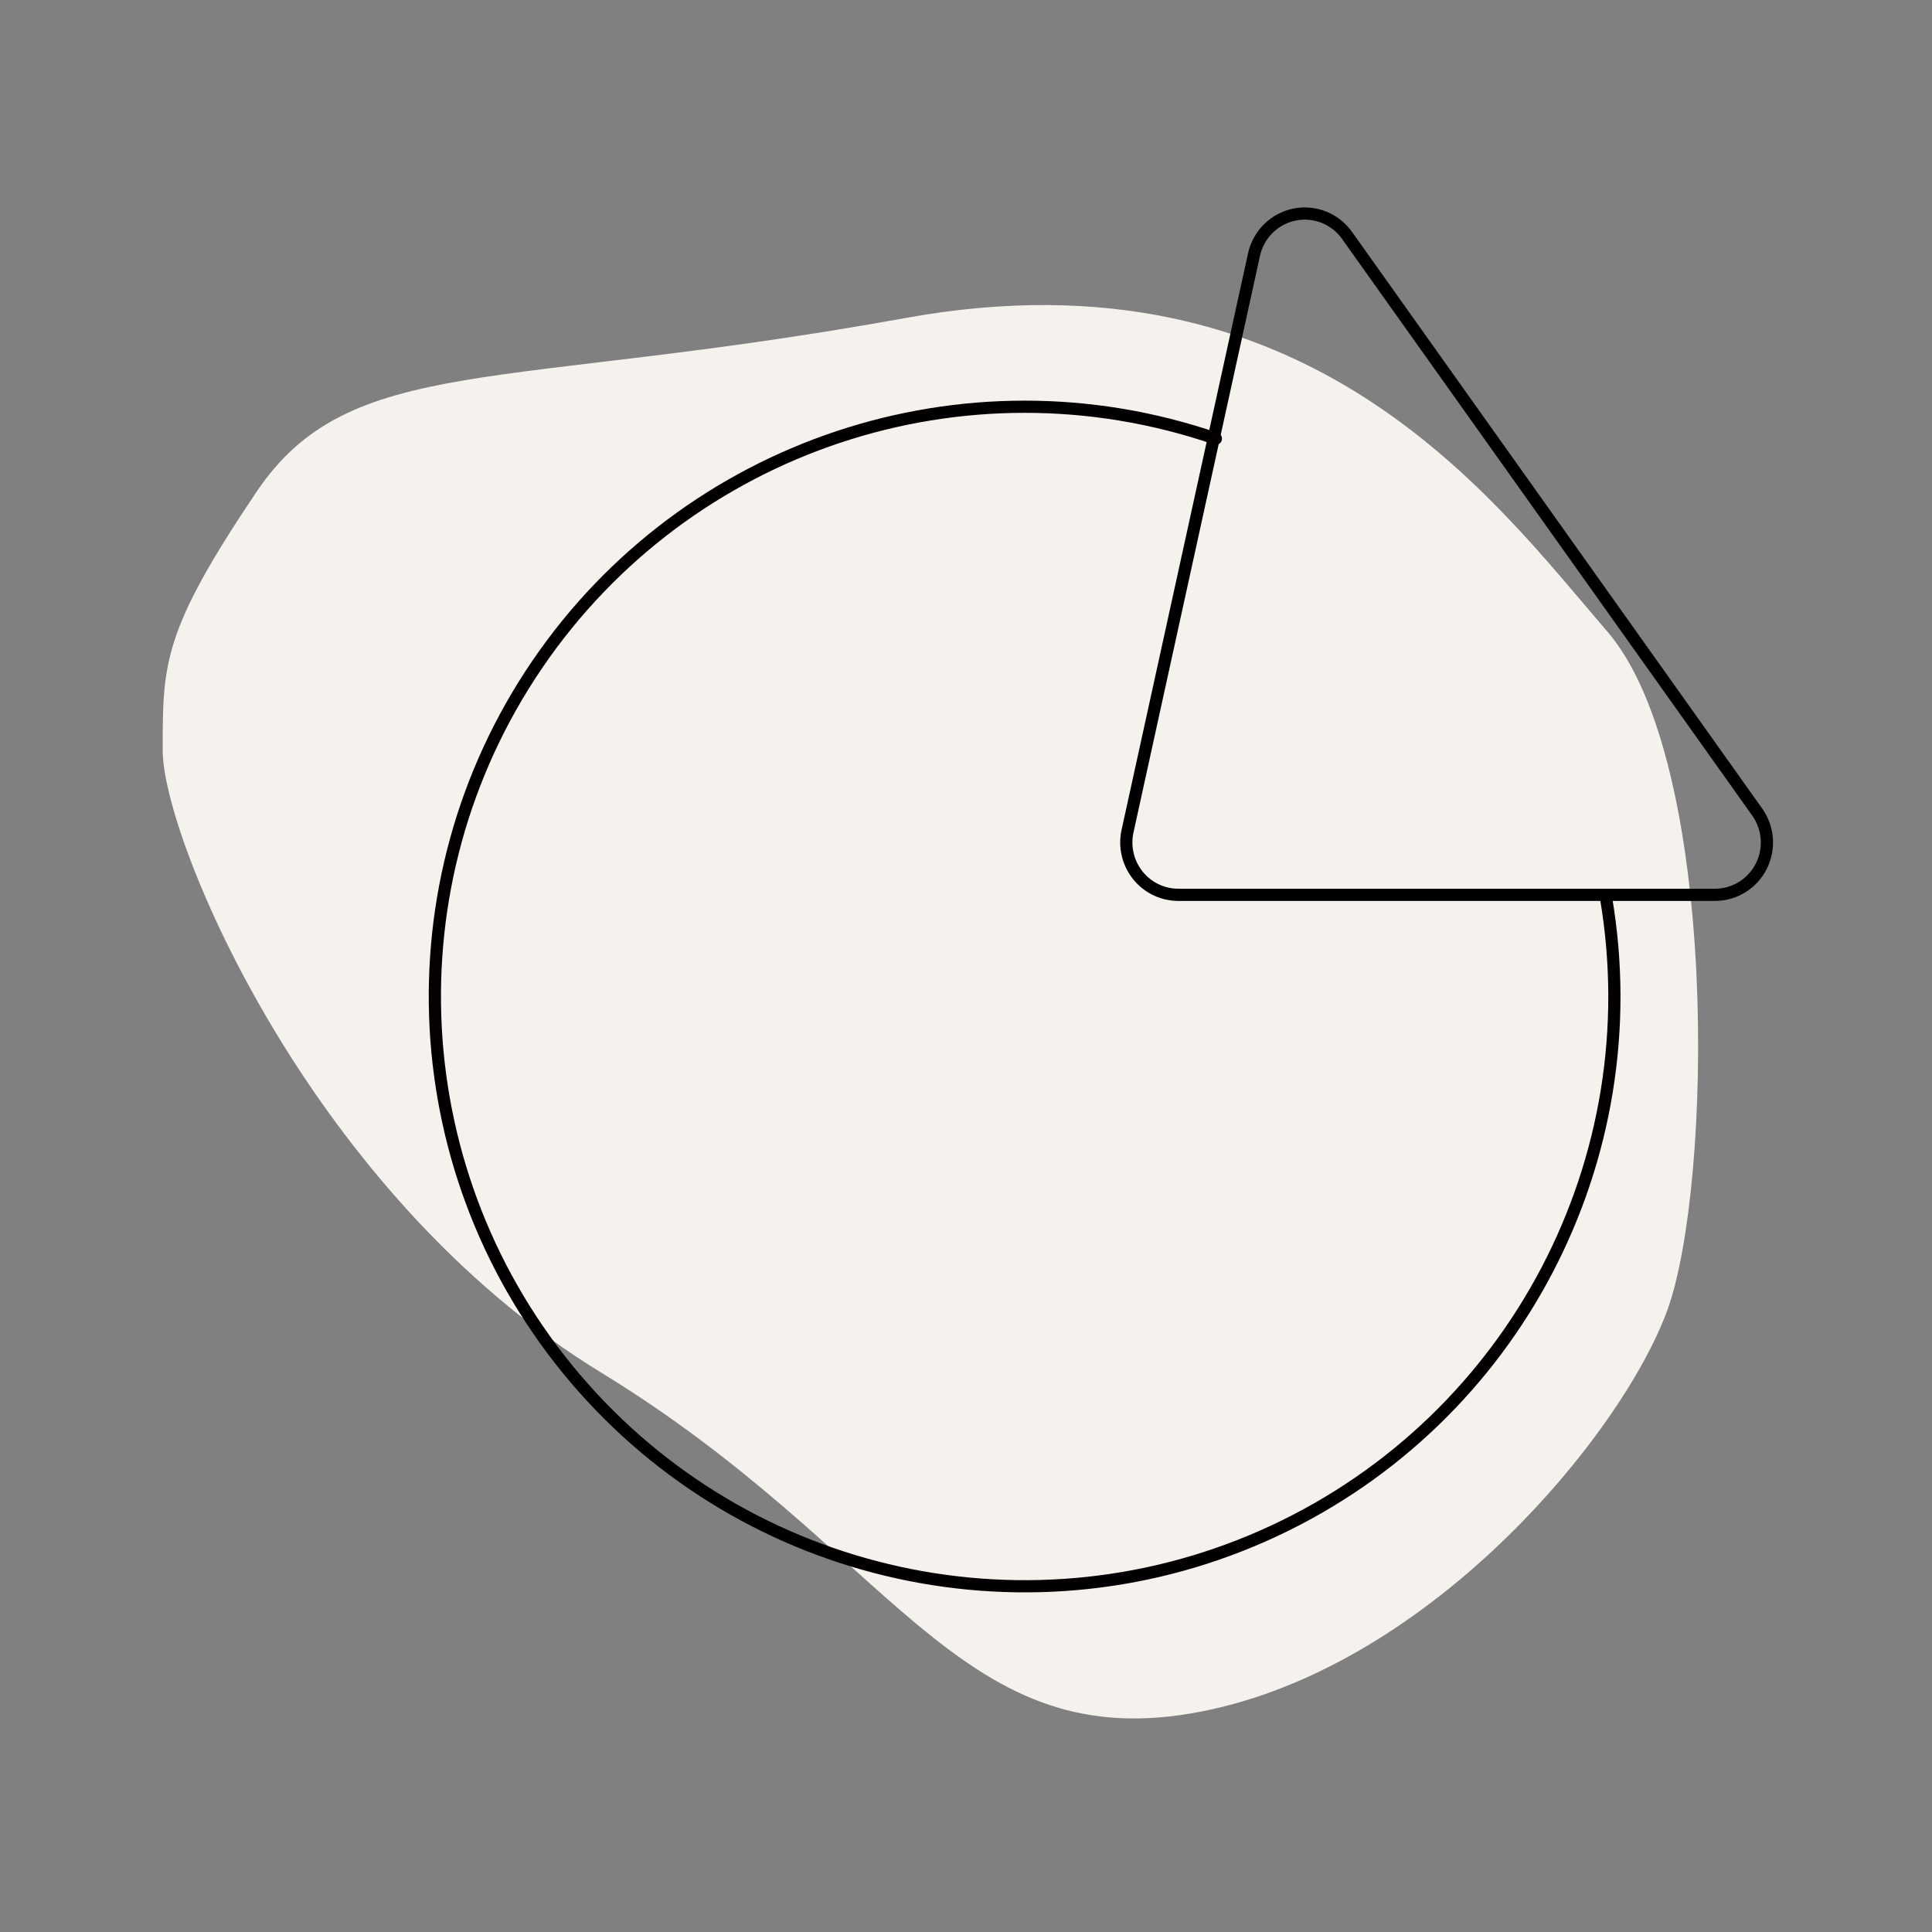
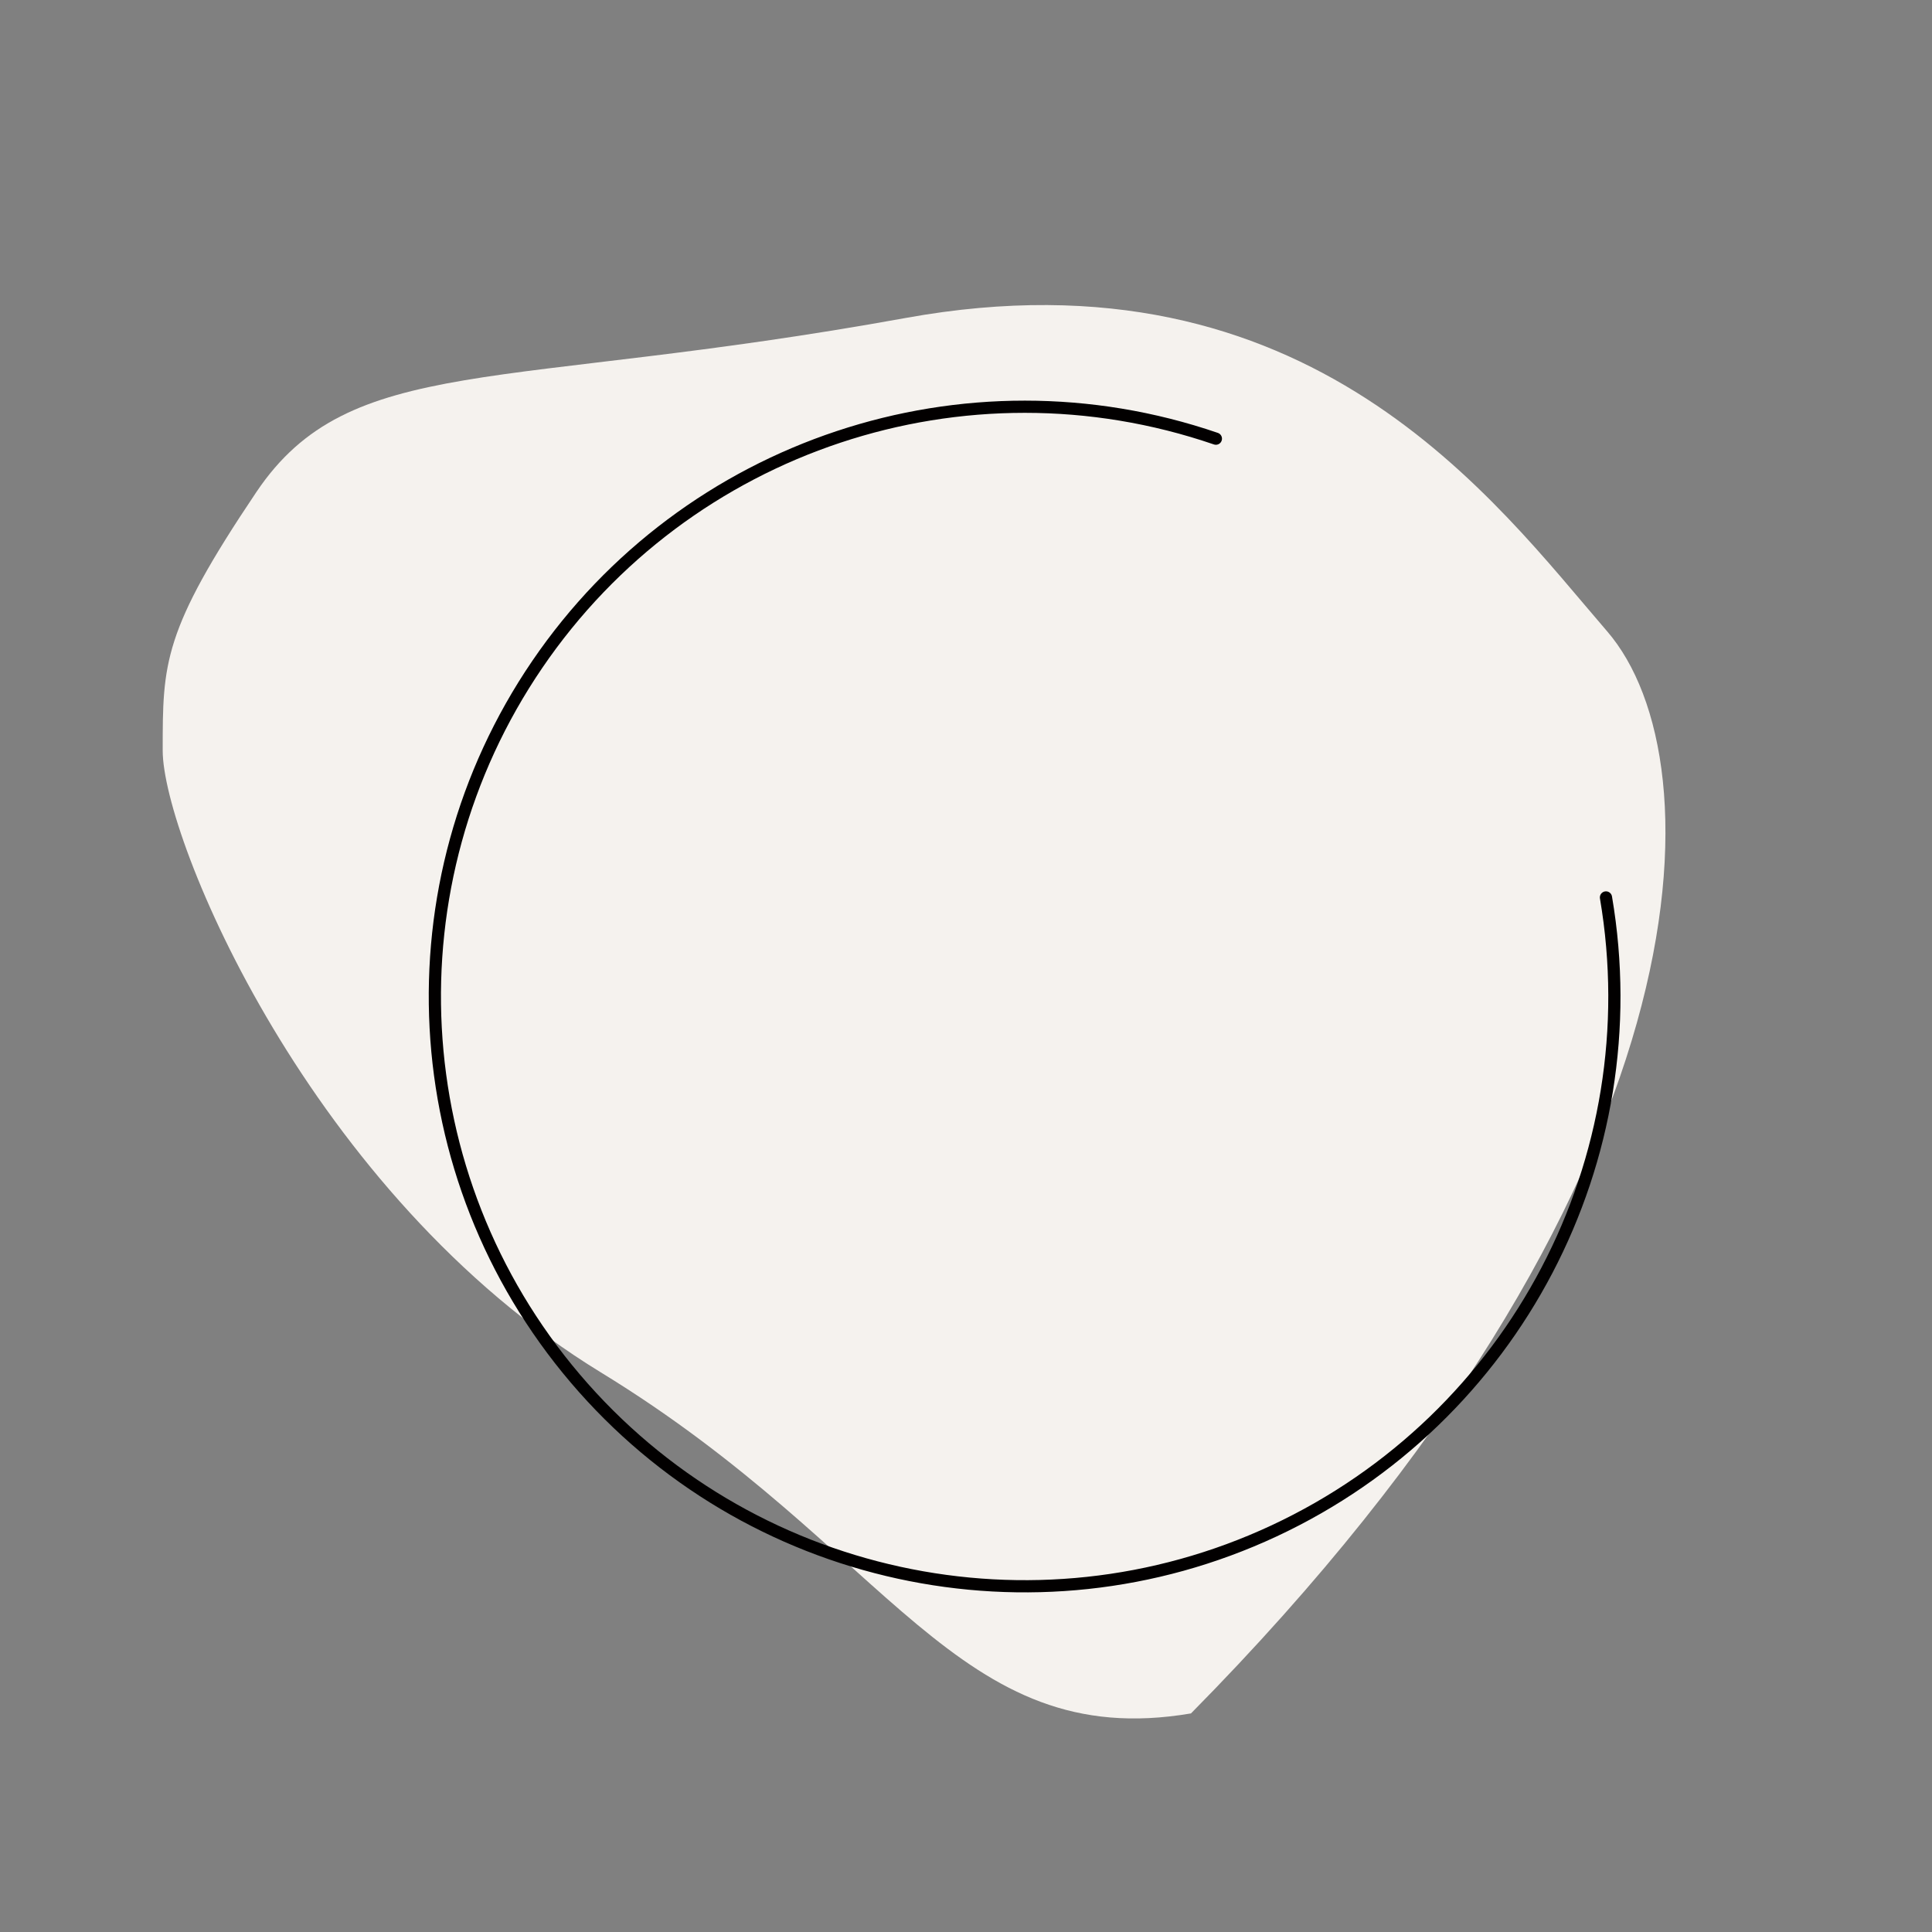
<svg xmlns="http://www.w3.org/2000/svg" width="190px" height="190px" viewBox="0 0 190 190" version="1.1">
  <rect x="0" y="0" width="190" height="190" fill="#808080" stroke="none" />
  <title>Icons/Business/Pie chart</title>
  <desc>Created with Sketch.</desc>
  <g id="Icons/Business/Pie-chart" stroke="none" stroke-width="1" fill="none" fill-rule="evenodd">
-     <path d="M16,73.814 C16,82.424 30.505,117.499 59.1,134.973 C87.695,152.446 94.068,172.415 117.125,168.504 C140.182,164.594 159.504,141.137 163.973,128.842 C168.441,116.548 169.088,74.867 158.054,62.089 C147.02,49.311 128.844,24.059 89.059,31.272 C49.274,38.485 34.426,34.69 25.213,48.39 C16,62.089 16,65.203 16,73.814 Z" id="Path-3" fill="#F5F2EE" />
+     <path d="M16,73.814 C16,82.424 30.505,117.499 59.1,134.973 C87.695,152.446 94.068,172.415 117.125,168.504 C168.441,116.548 169.088,74.867 158.054,62.089 C147.02,49.311 128.844,24.059 89.059,31.272 C49.274,38.485 34.426,34.69 25.213,48.39 C16,62.089 16,65.203 16,73.814 Z" id="Path-3" fill="#F5F2EE" />
    <g transform="translate(42, 21)" id="Path" stroke-width="1.2">
-       <path d="M90.469,2.146 L130.806,58.854 C131.923,60.421 132.077,62.486 131.203,64.203 C130.329,65.92 128.576,67 126.661,67 L73.866,67 C72.326,66.996 70.87,66.294 69.902,65.087 C68.934,63.881 68.557,62.299 68.876,60.781 L81.326,4.031 C81.764,2.05 83.317,0.512 85.291,0.105 C87.265,-0.302 89.293,0.497 90.469,2.146 Z" stroke="#000000" fill-opacity="0" fill="#FFFFFF" fill-rule="nonzero" />
      <path d="M115.937,67.258 C120.325,93.004 106.962,118.507 83.295,129.554 C59.628,140.6 31.497,134.466 14.578,114.569 C-2.34,94.672 -3.872,65.921 10.838,44.339 C25.547,22.757 52.867,13.669 77.574,22.14" stroke="#020000" stroke-linecap="round" />
    </g>
  </g>
</svg>